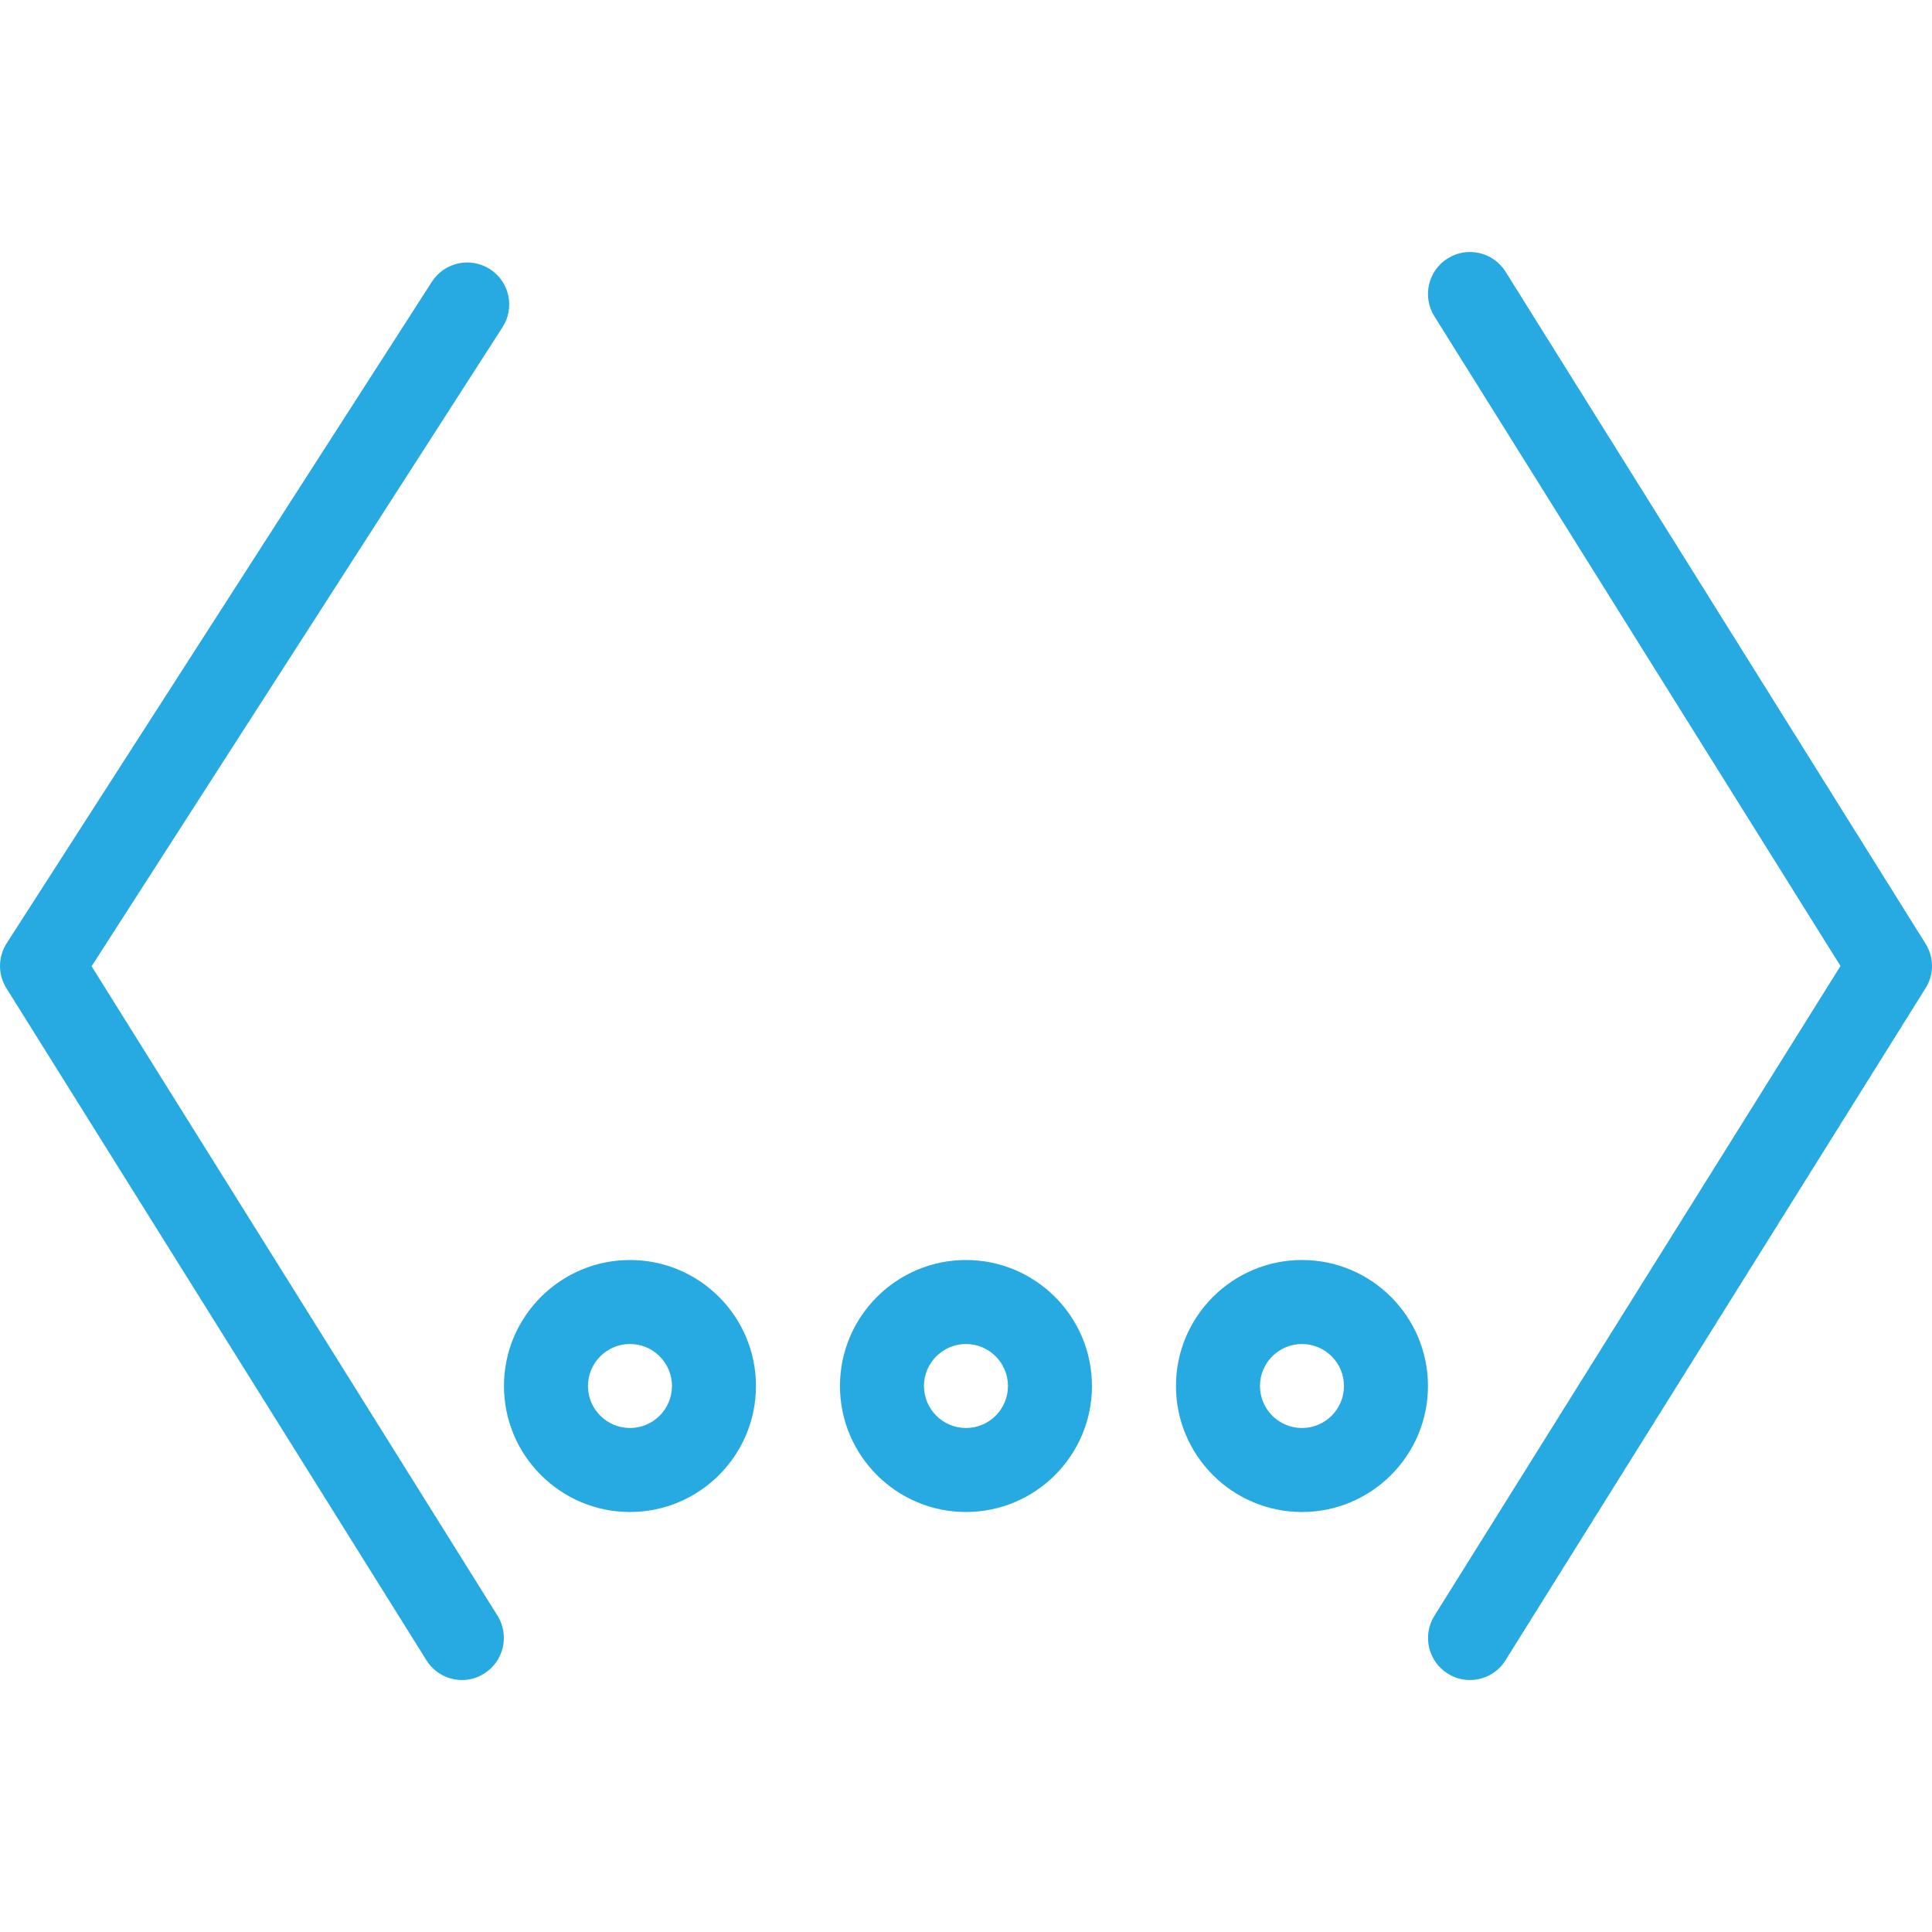
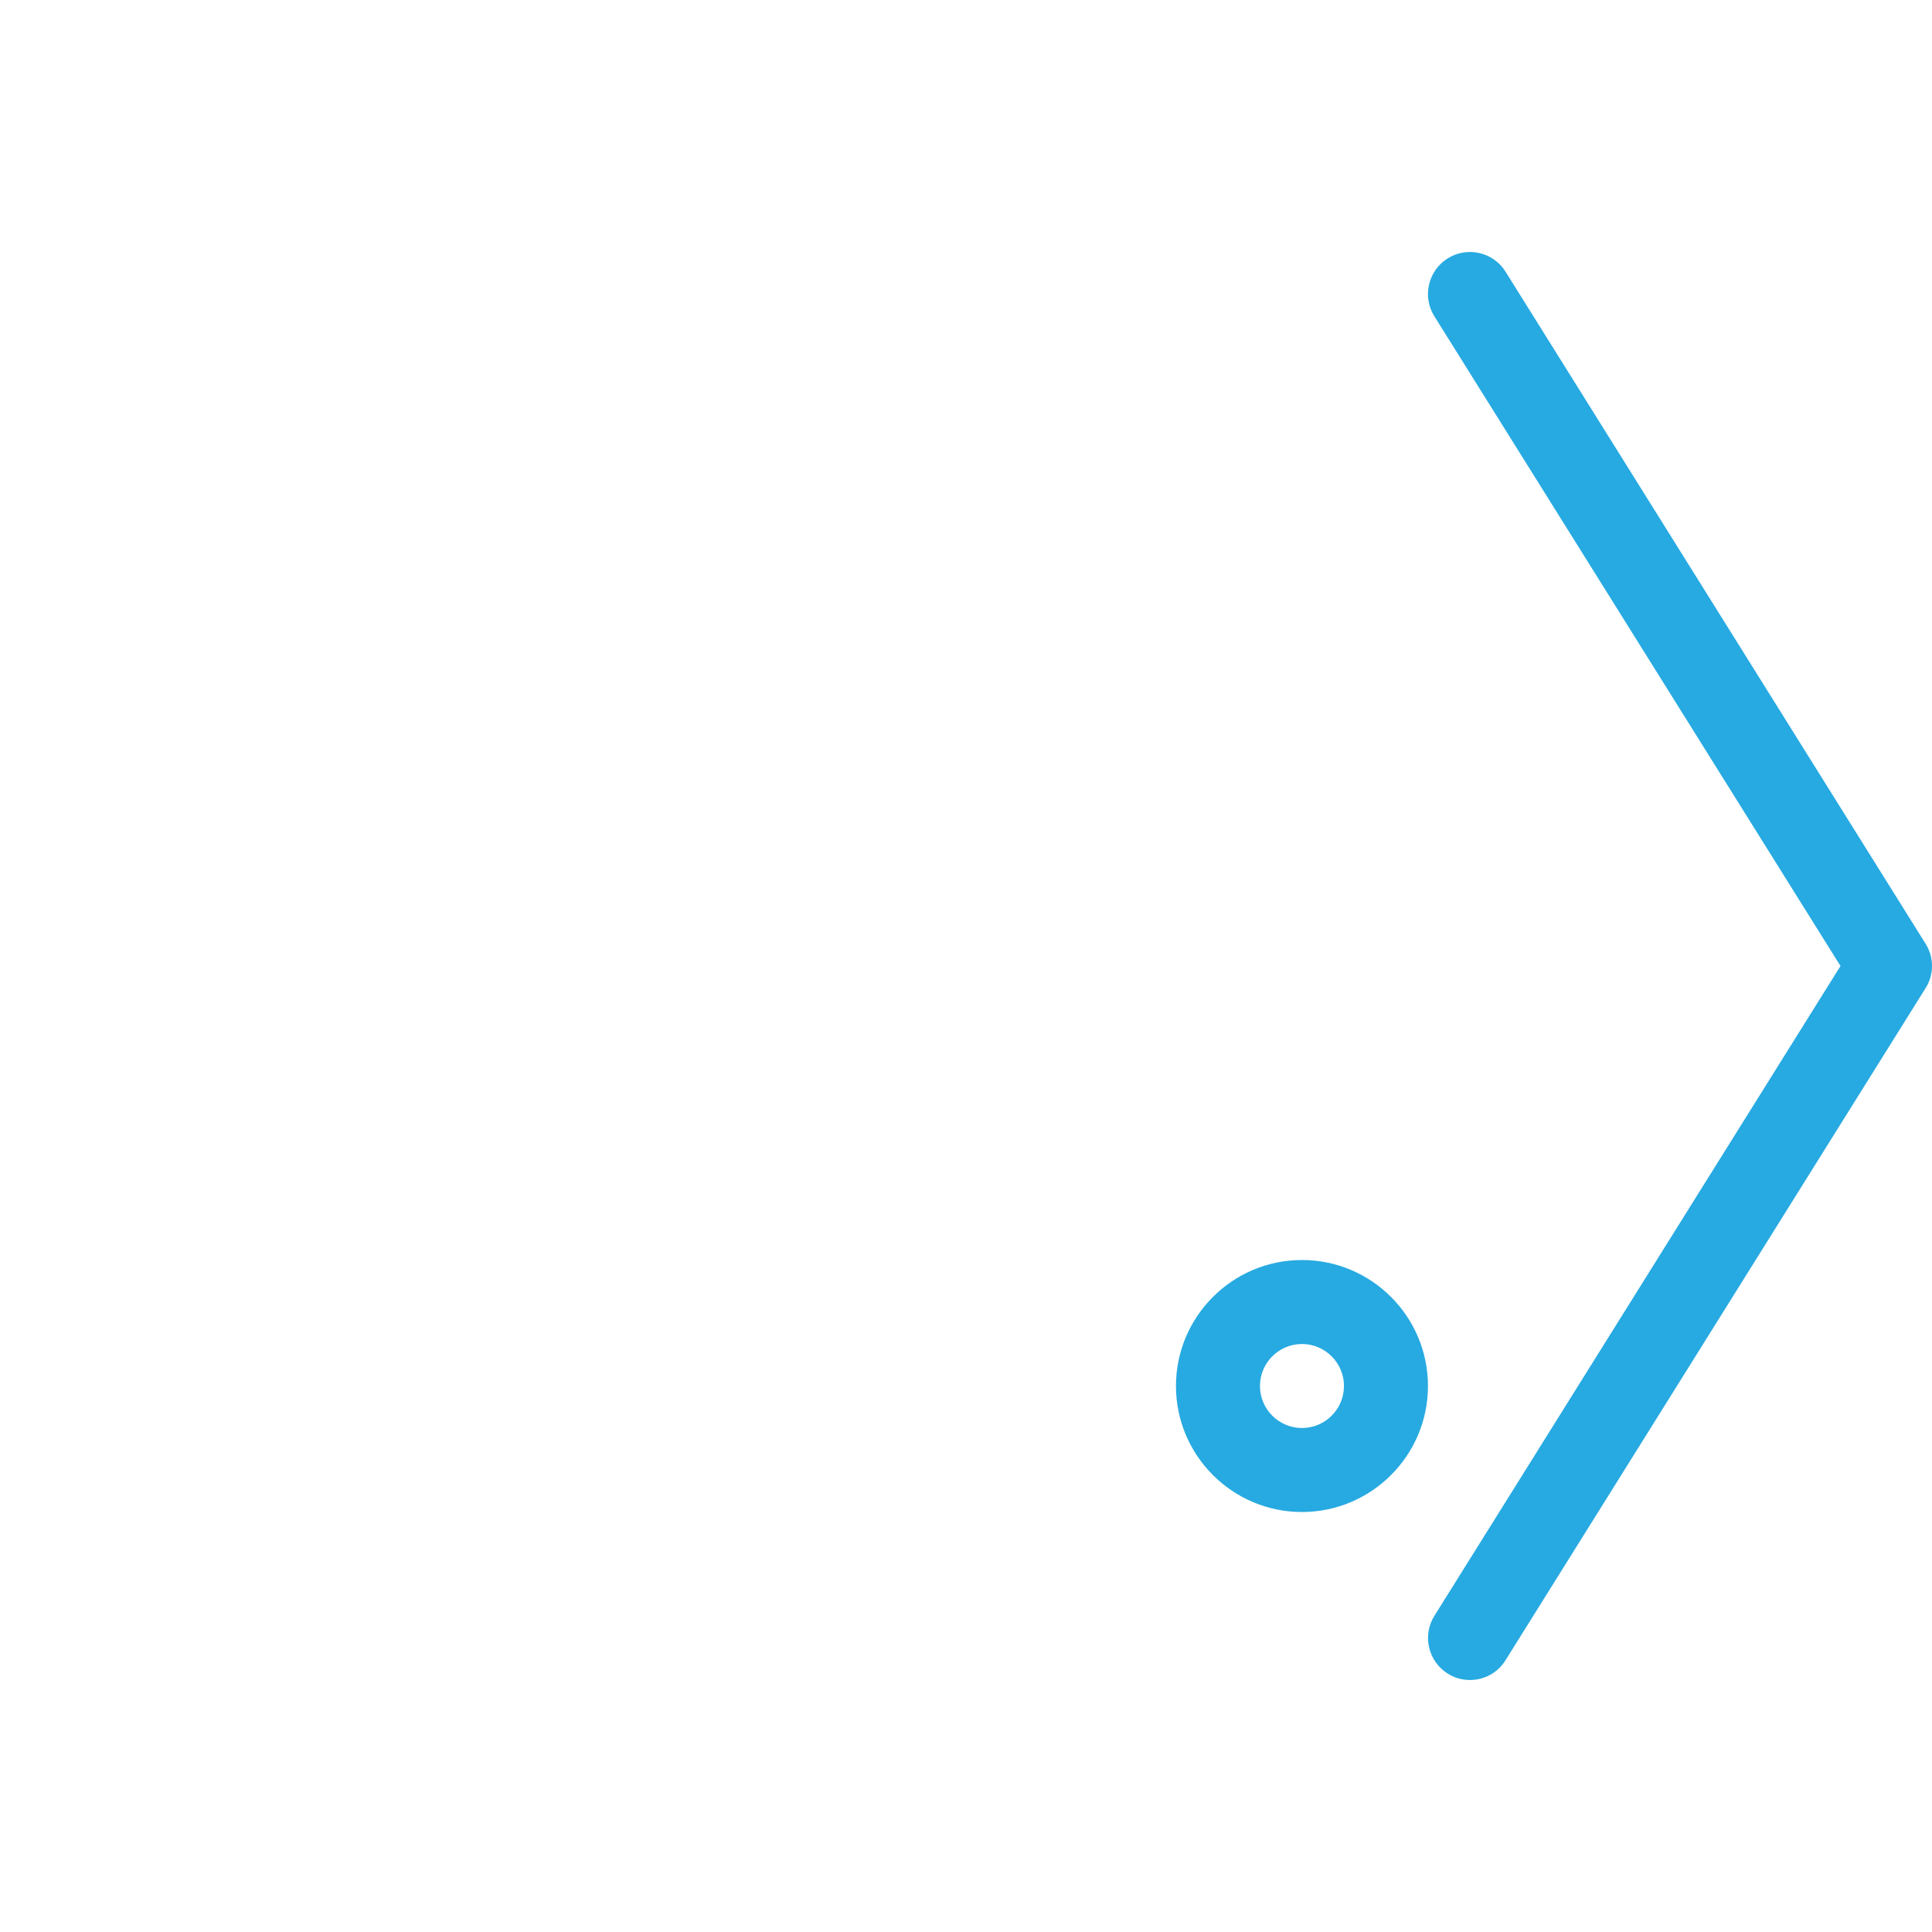
<svg xmlns="http://www.w3.org/2000/svg" fill="#27AAE1" height="800px" width="800px" version="1.1" id="Layer_1" viewBox="0 0 490.664 490.664" xml:space="preserve">
  <g>
    <g>
-       <path d="M23.264,245.397L127.627,83.093c3.2-4.971,1.749-11.563-3.2-14.741c-4.949-3.179-11.541-1.749-14.741,3.2l-107.989,168    c-2.24,3.477-2.261,7.936-0.064,11.435l106.667,170.667c2.027,3.243,5.483,5.013,9.024,5.013c1.941,0,3.904-0.512,5.632-1.643    c4.992-3.115,6.507-9.707,3.392-14.699L23.264,245.397z" />
-     </g>
+       </g>
  </g>
  <g>
    <g>
      <path d="M489.035,239.68L382.368,69.013c-3.115-5.013-9.749-6.507-14.699-3.392c-4.992,3.115-6.507,9.707-3.392,14.699    l103.147,165.013L364.299,410.347c-3.136,4.992-1.6,11.584,3.392,14.699c1.749,1.109,3.691,1.621,5.632,1.621    c3.541,0,7.019-1.771,9.024-5.013l106.667-170.667C491.211,247.531,491.211,243.136,489.035,239.68z" />
    </g>
  </g>
  <g>
    <g>
-       <path d="M159.99,320c-17.643,0-32,14.357-32,32s14.357,32,32,32c17.643,0,32-14.357,32-32S177.654,320,159.99,320z     M159.99,362.667c-5.867,0-10.667-4.779-10.667-10.667s4.8-10.667,10.667-10.667c5.867,0,10.667,4.779,10.667,10.667    S165.878,362.667,159.99,362.667z" />
-     </g>
+       </g>
  </g>
  <g>
    <g>
-       <path d="M245.323,320c-17.643,0-32,14.357-32,32s14.357,32,32,32s32-14.357,32-32S262.987,320,245.323,320z M245.323,362.667    c-5.867,0-10.667-4.779-10.667-10.667s4.8-10.667,10.667-10.667S255.99,346.112,255.99,352S251.211,362.667,245.323,362.667z" />
-     </g>
+       </g>
  </g>
  <g>
    <g>
      <path d="M330.656,320c-17.643,0-32,14.357-32,32s14.357,32,32,32c17.643,0,32-14.357,32-32S348.32,320,330.656,320z     M330.656,362.667c-5.867,0-10.667-4.779-10.667-10.667s4.8-10.667,10.667-10.667c5.867,0,10.667,4.779,10.667,10.667    S336.544,362.667,330.656,362.667z" />
    </g>
  </g>
</svg>